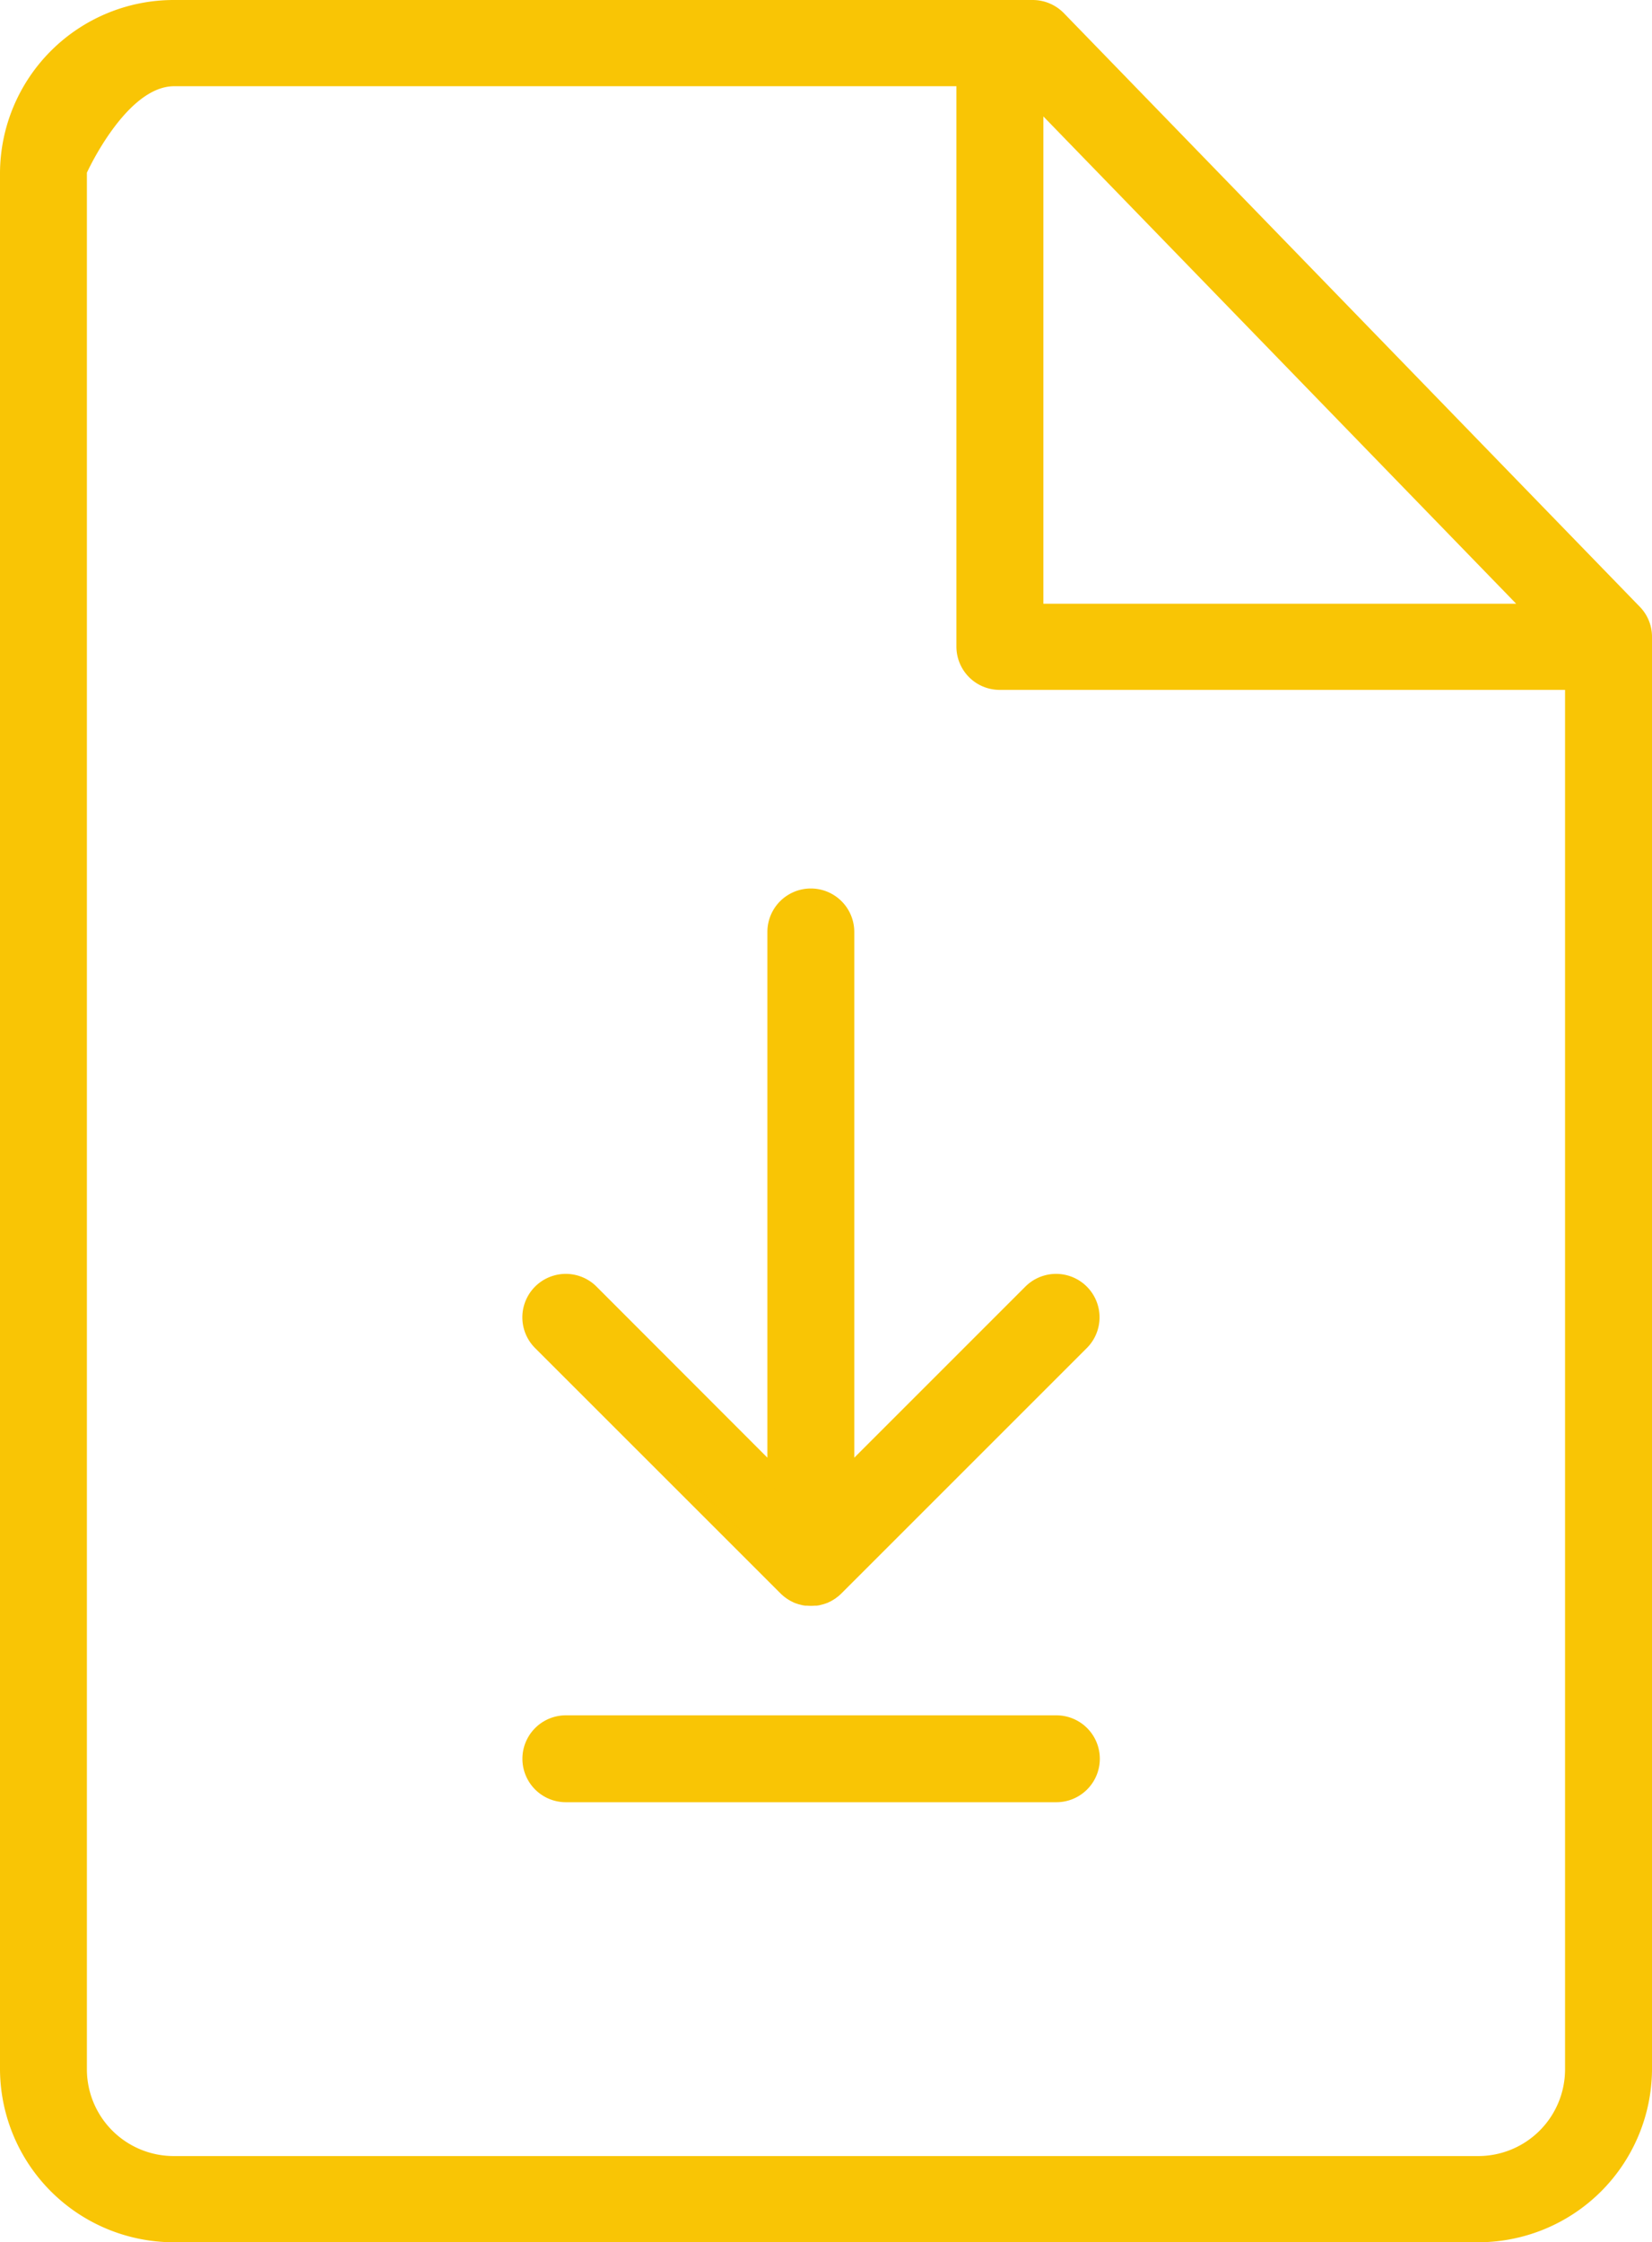
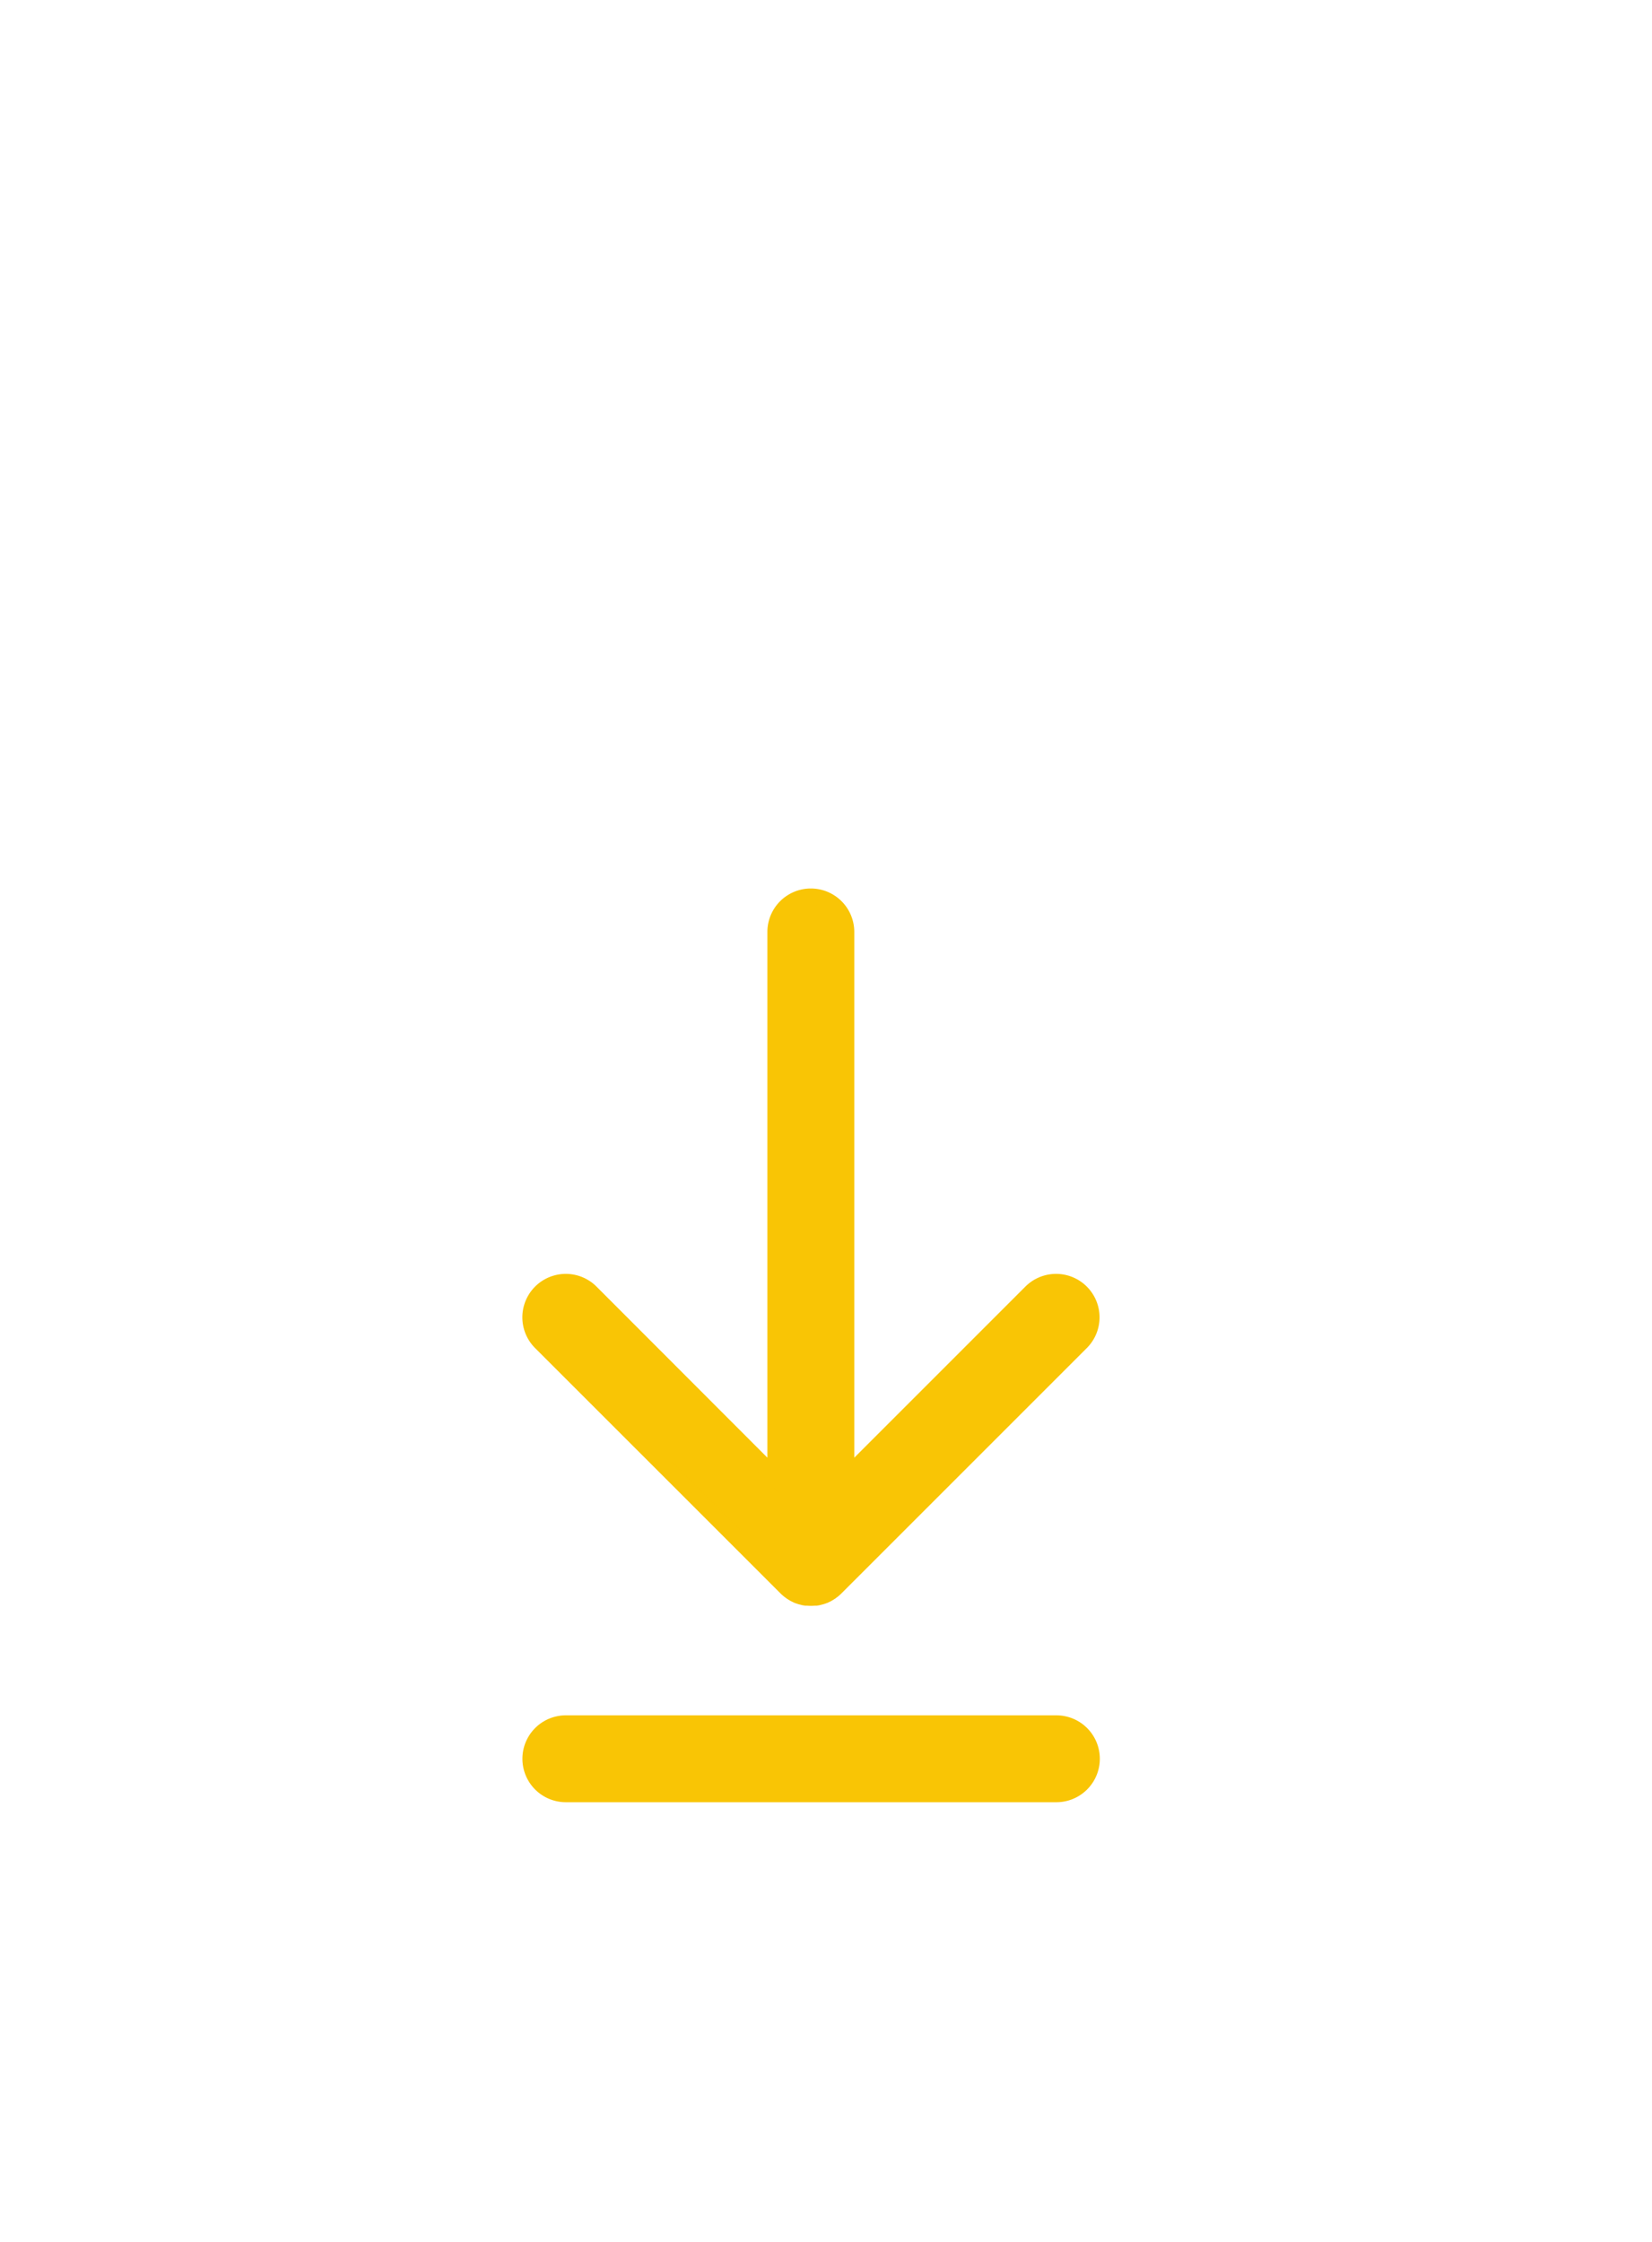
<svg xmlns="http://www.w3.org/2000/svg" width="29.469" height="40" viewBox="0 0 29.469 40">
  <g id="Сгруппировать_2876" data-name="Сгруппировать 2876" transform="translate(-1566.531 -965)">
    <g id="Сгруппировать_2868" data-name="Сгруппировать 2868">
      <g id="Сгруппировать_2847" data-name="Сгруппировать 2847" transform="translate(1558 965)">
        <g id="Сгруппировать_2846" data-name="Сгруппировать 2846">
-           <path id="Контур_662" data-name="Контур 662" d="M52.552,10.825,42.279.236A.779.779,0,0,0,41.72,0H26.407A3.1,3.1,0,0,0,23.3,3.081V36.924A3.1,3.1,0,0,0,26.407,40H49.661a3.1,3.1,0,0,0,3.108-3.074V11.358A.766.766,0,0,0,52.552,10.825ZM41.912,2.077l8.434,8.693H41.912Zm9.306,34.849a1.548,1.548,0,0,1-1.557,1.536H26.407a1.549,1.549,0,0,1-1.557-1.537V3.081s.7-1.543,1.557-1.543H40.361v10a.772.772,0,0,0,.775.769H51.218Z" transform="translate(-14.769)" fill="#f9c505" />
-         </g>
+           </g>
      </g>
    </g>
    <g id="download" transform="translate(1490.666 981)">
      <g id="Сгруппировать_2875" data-name="Сгруппировать 2875" transform="translate(85.334)">
        <g id="Сгруппировать_2874" data-name="Сгруппировать 2874">
          <path id="Контур_685" data-name="Контур 685" d="M89.892,12.317h0c.014.014.03.028.045.041l.022.017.027.02.027.017.025.015.028.014.027.013.028.01.03.01.028.007.031.008.033.005.027,0a.629.629,0,0,0,.123,0l.027,0,.033-.005.031-.008.028-.007.03-.01.028-.01.027-.013.028-.014.025-.015.027-.017.027-.02.022-.017c.016-.013.031-.027.045-.041h0l4.375-4.375a.625.625,0,0,0-.884-.884l-3.308,3.308V.625a.625.625,0,0,0-1.25,0v9.741L86.4,7.058a.625.625,0,0,0-.884.884Z" transform="translate(-85.334)" fill="#f9c505" stroke="#f9c505" stroke-width="0.3" />
          <path id="Контур_686" data-name="Контур 686" d="M94.709,469.333h-8.75a.625.625,0,0,0,0,1.25h8.75a.625.625,0,0,0,0-1.25Z" transform="translate(-85.334 -454.583)" fill="#f9c505" stroke="#f9c505" stroke-width="0.3" />
        </g>
      </g>
    </g>
  </g>
</svg>